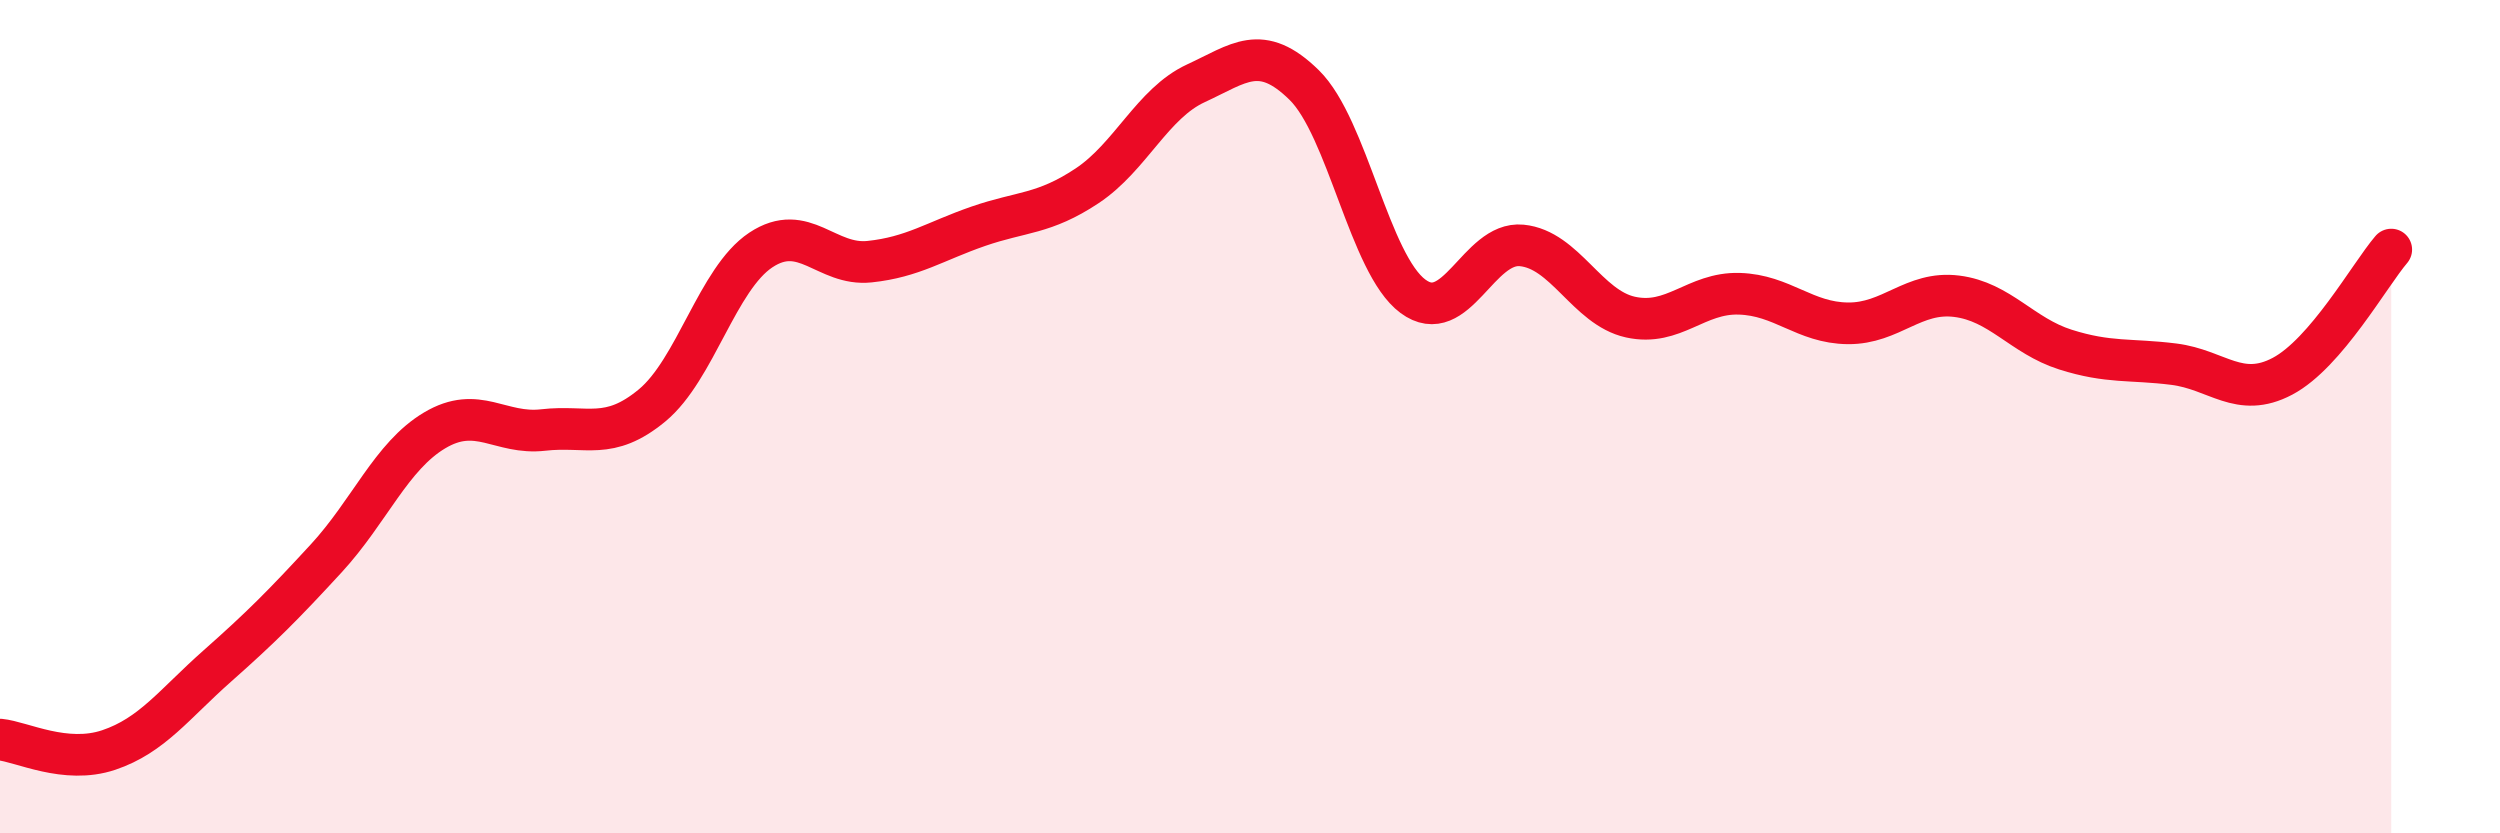
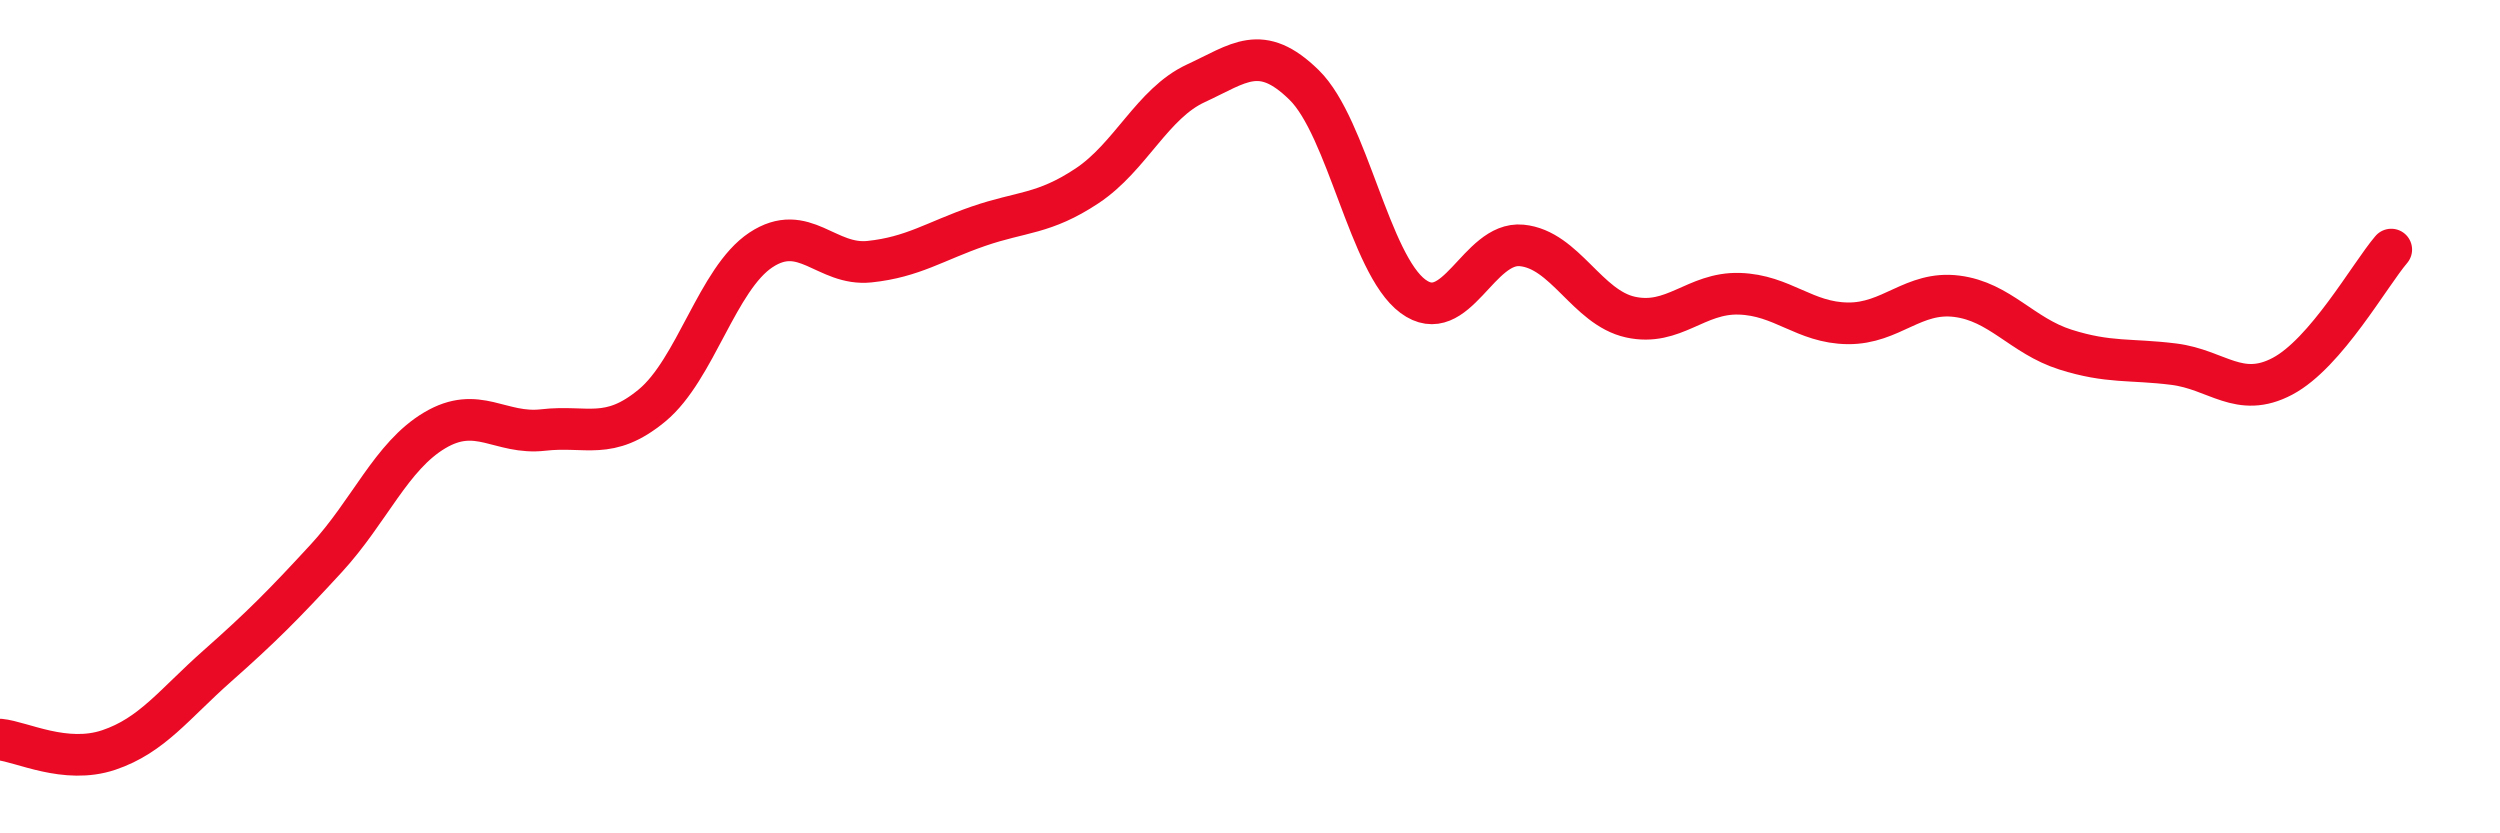
<svg xmlns="http://www.w3.org/2000/svg" width="60" height="20" viewBox="0 0 60 20">
-   <path d="M 0,17.75 C 0.52,17.8 1.57,18.35 2.61,18 C 3.65,17.65 4.18,16.9 5.22,15.98 C 6.26,15.06 6.79,14.53 7.83,13.4 C 8.87,12.27 9.39,10.95 10.43,10.33 C 11.47,9.71 12,10.44 13.04,10.32 C 14.08,10.2 14.61,10.59 15.65,9.73 C 16.69,8.87 17.22,6.69 18.26,6 C 19.3,5.31 19.83,6.39 20.87,6.28 C 21.91,6.17 22.44,5.79 23.48,5.43 C 24.52,5.07 25.05,5.15 26.09,4.46 C 27.13,3.77 27.66,2.48 28.7,2 C 29.74,1.52 30.26,1.02 31.3,2.04 C 32.34,3.06 32.87,6.34 33.91,7.11 C 34.95,7.88 35.48,5.79 36.52,5.89 C 37.56,5.99 38.09,7.38 39.13,7.61 C 40.17,7.84 40.7,7.02 41.74,7.05 C 42.78,7.08 43.31,7.75 44.35,7.76 C 45.39,7.77 45.92,6.98 46.96,7.11 C 48,7.24 48.53,8.06 49.57,8.39 C 50.61,8.72 51.13,8.61 52.17,8.74 C 53.21,8.87 53.74,9.58 54.78,9.03 C 55.82,8.48 56.87,6.6 57.39,5.99L57.39 20L0 20Z" fill="#EB0A25" opacity="0.1" stroke-linecap="round" stroke-linejoin="round" />
  <path d="M 0,17.75 C 0.52,17.8 1.57,18.35 2.61,18 C 3.65,17.65 4.18,16.9 5.22,15.98 C 6.26,15.06 6.79,14.53 7.83,13.4 C 8.87,12.27 9.39,10.95 10.43,10.33 C 11.47,9.71 12,10.44 13.04,10.32 C 14.08,10.2 14.61,10.59 15.65,9.73 C 16.69,8.87 17.22,6.69 18.26,6 C 19.3,5.31 19.83,6.39 20.87,6.28 C 21.91,6.17 22.44,5.79 23.48,5.43 C 24.52,5.07 25.05,5.15 26.09,4.46 C 27.13,3.77 27.66,2.48 28.7,2 C 29.74,1.52 30.26,1.02 31.3,2.04 C 32.34,3.06 32.87,6.34 33.91,7.11 C 34.95,7.88 35.48,5.79 36.52,5.89 C 37.56,5.99 38.09,7.38 39.13,7.61 C 40.17,7.84 40.7,7.02 41.74,7.05 C 42.78,7.08 43.31,7.75 44.35,7.76 C 45.39,7.77 45.92,6.98 46.96,7.11 C 48,7.24 48.53,8.06 49.57,8.39 C 50.61,8.72 51.13,8.61 52.17,8.74 C 53.21,8.87 53.74,9.58 54.78,9.03 C 55.82,8.48 56.87,6.6 57.39,5.99" stroke="#EB0A25" stroke-width="1" fill="none" stroke-linecap="round" stroke-linejoin="round" />
</svg>